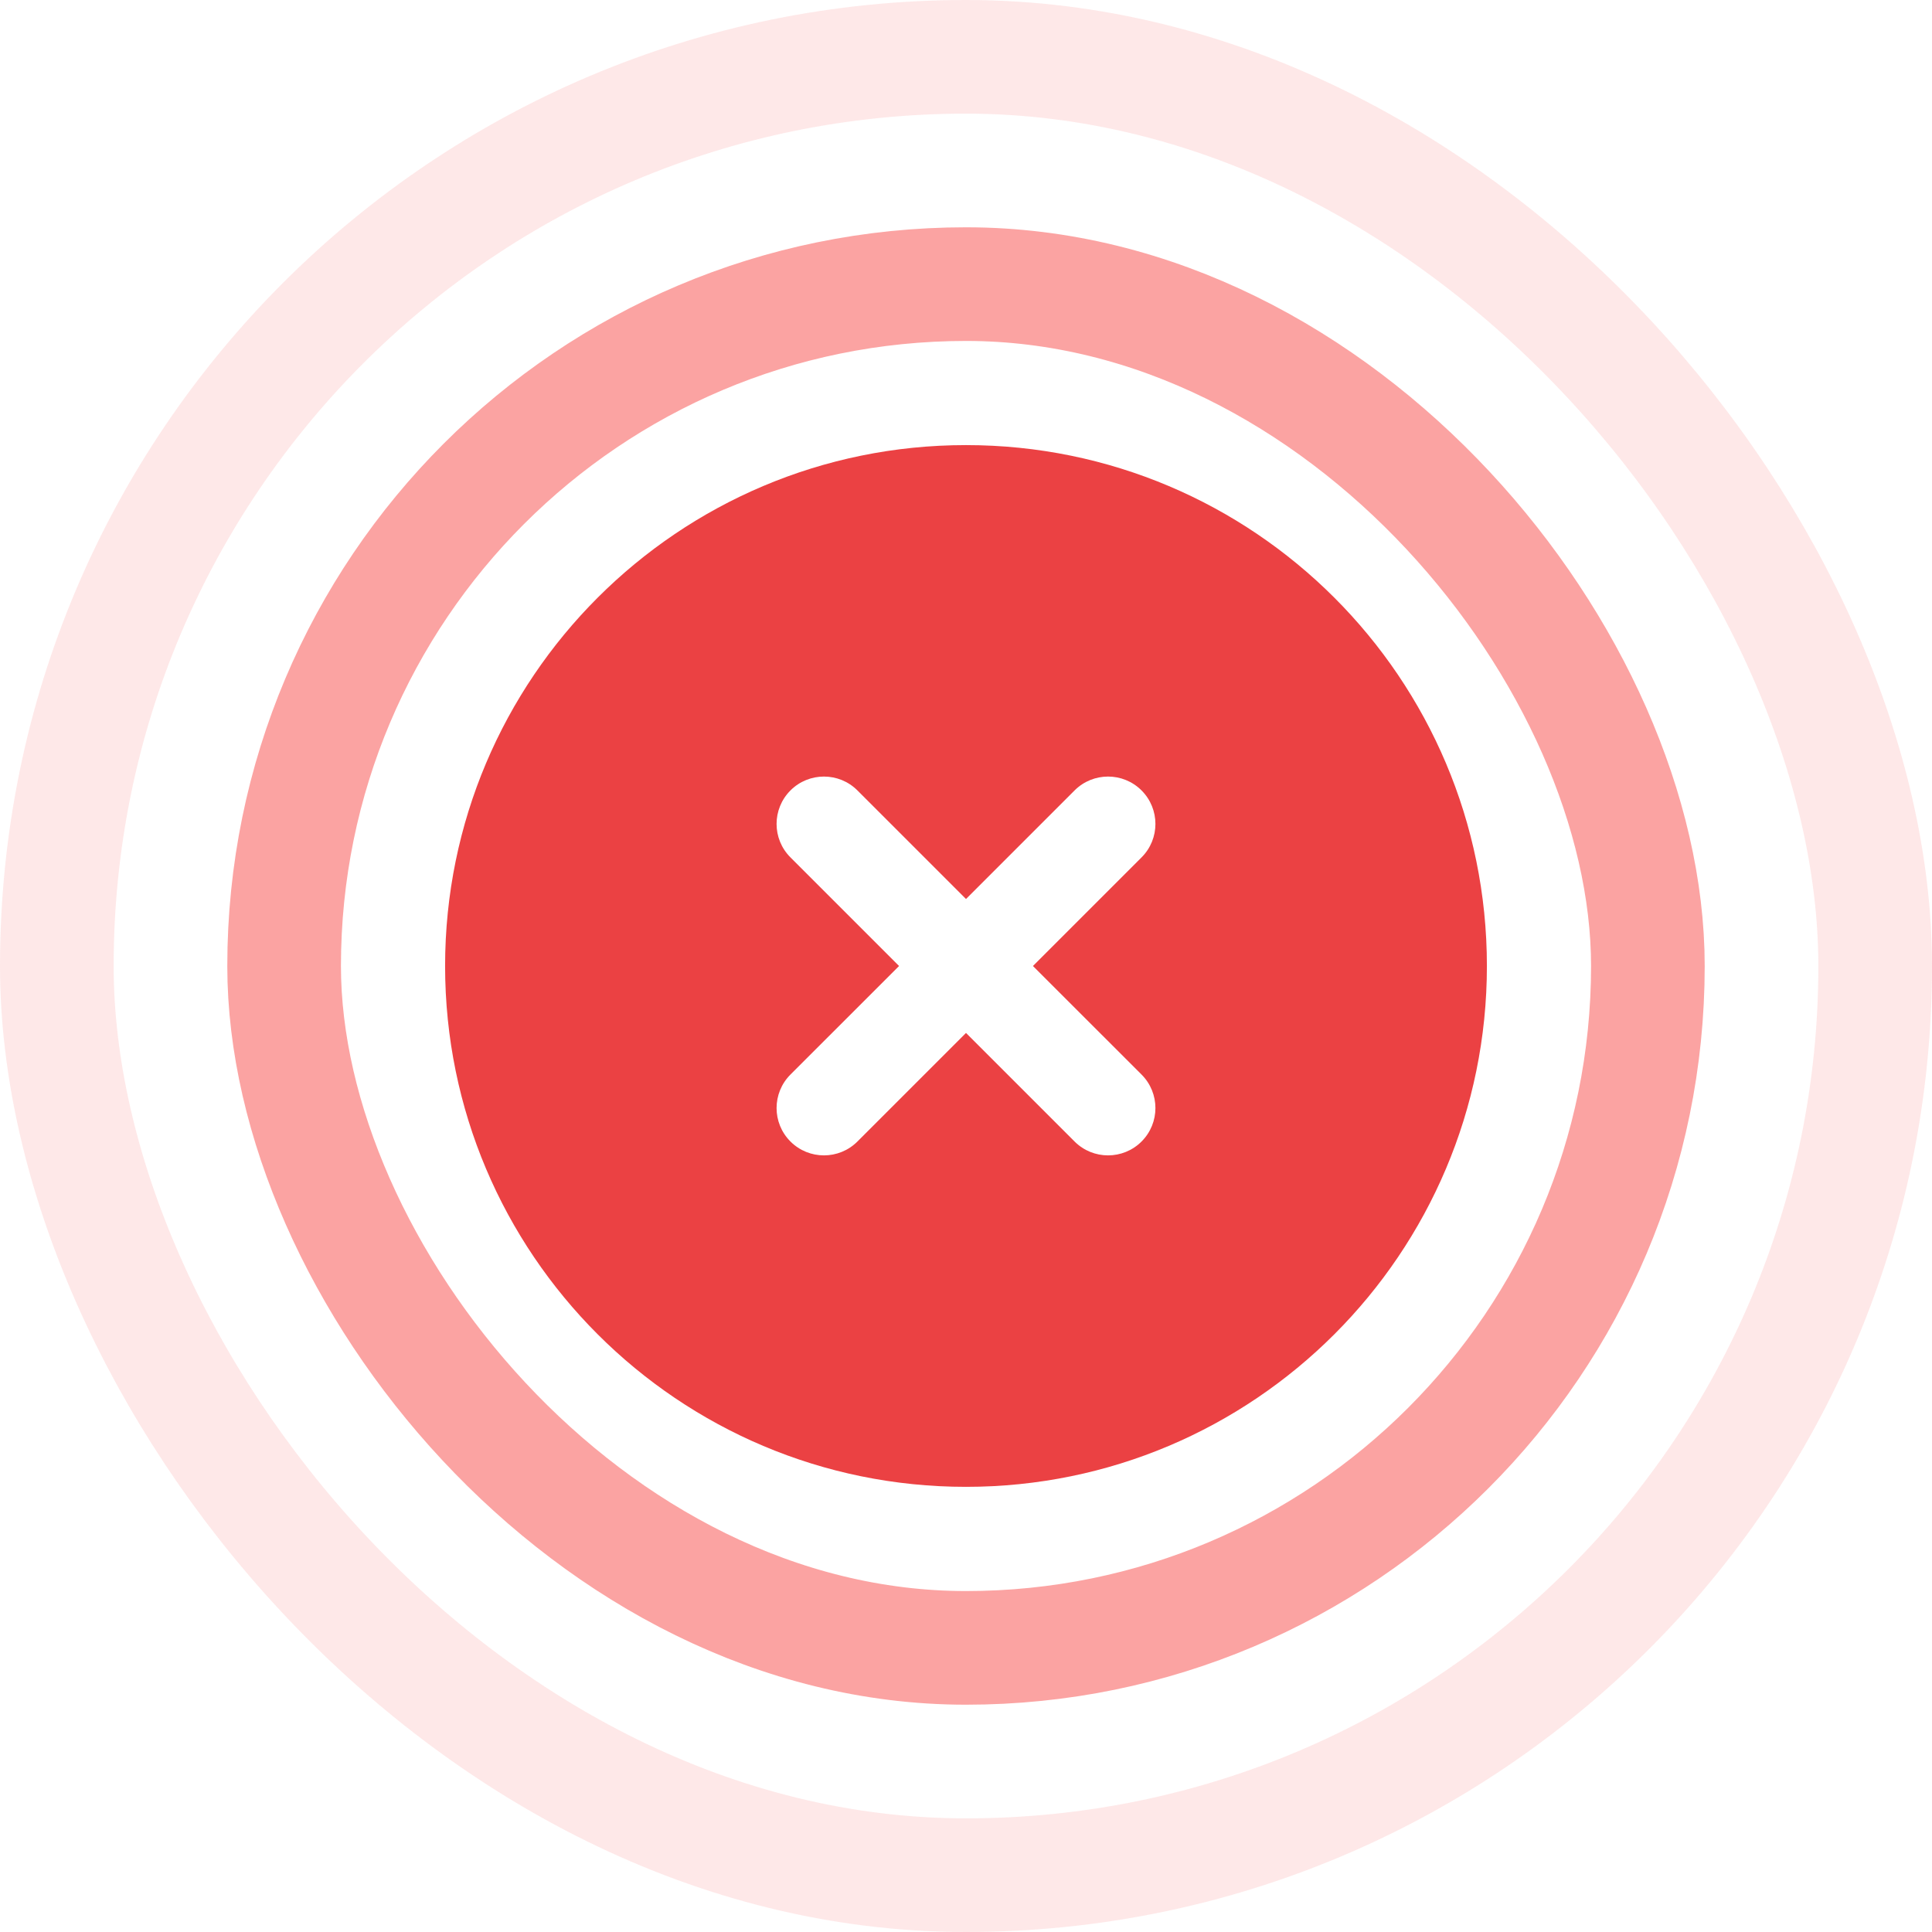
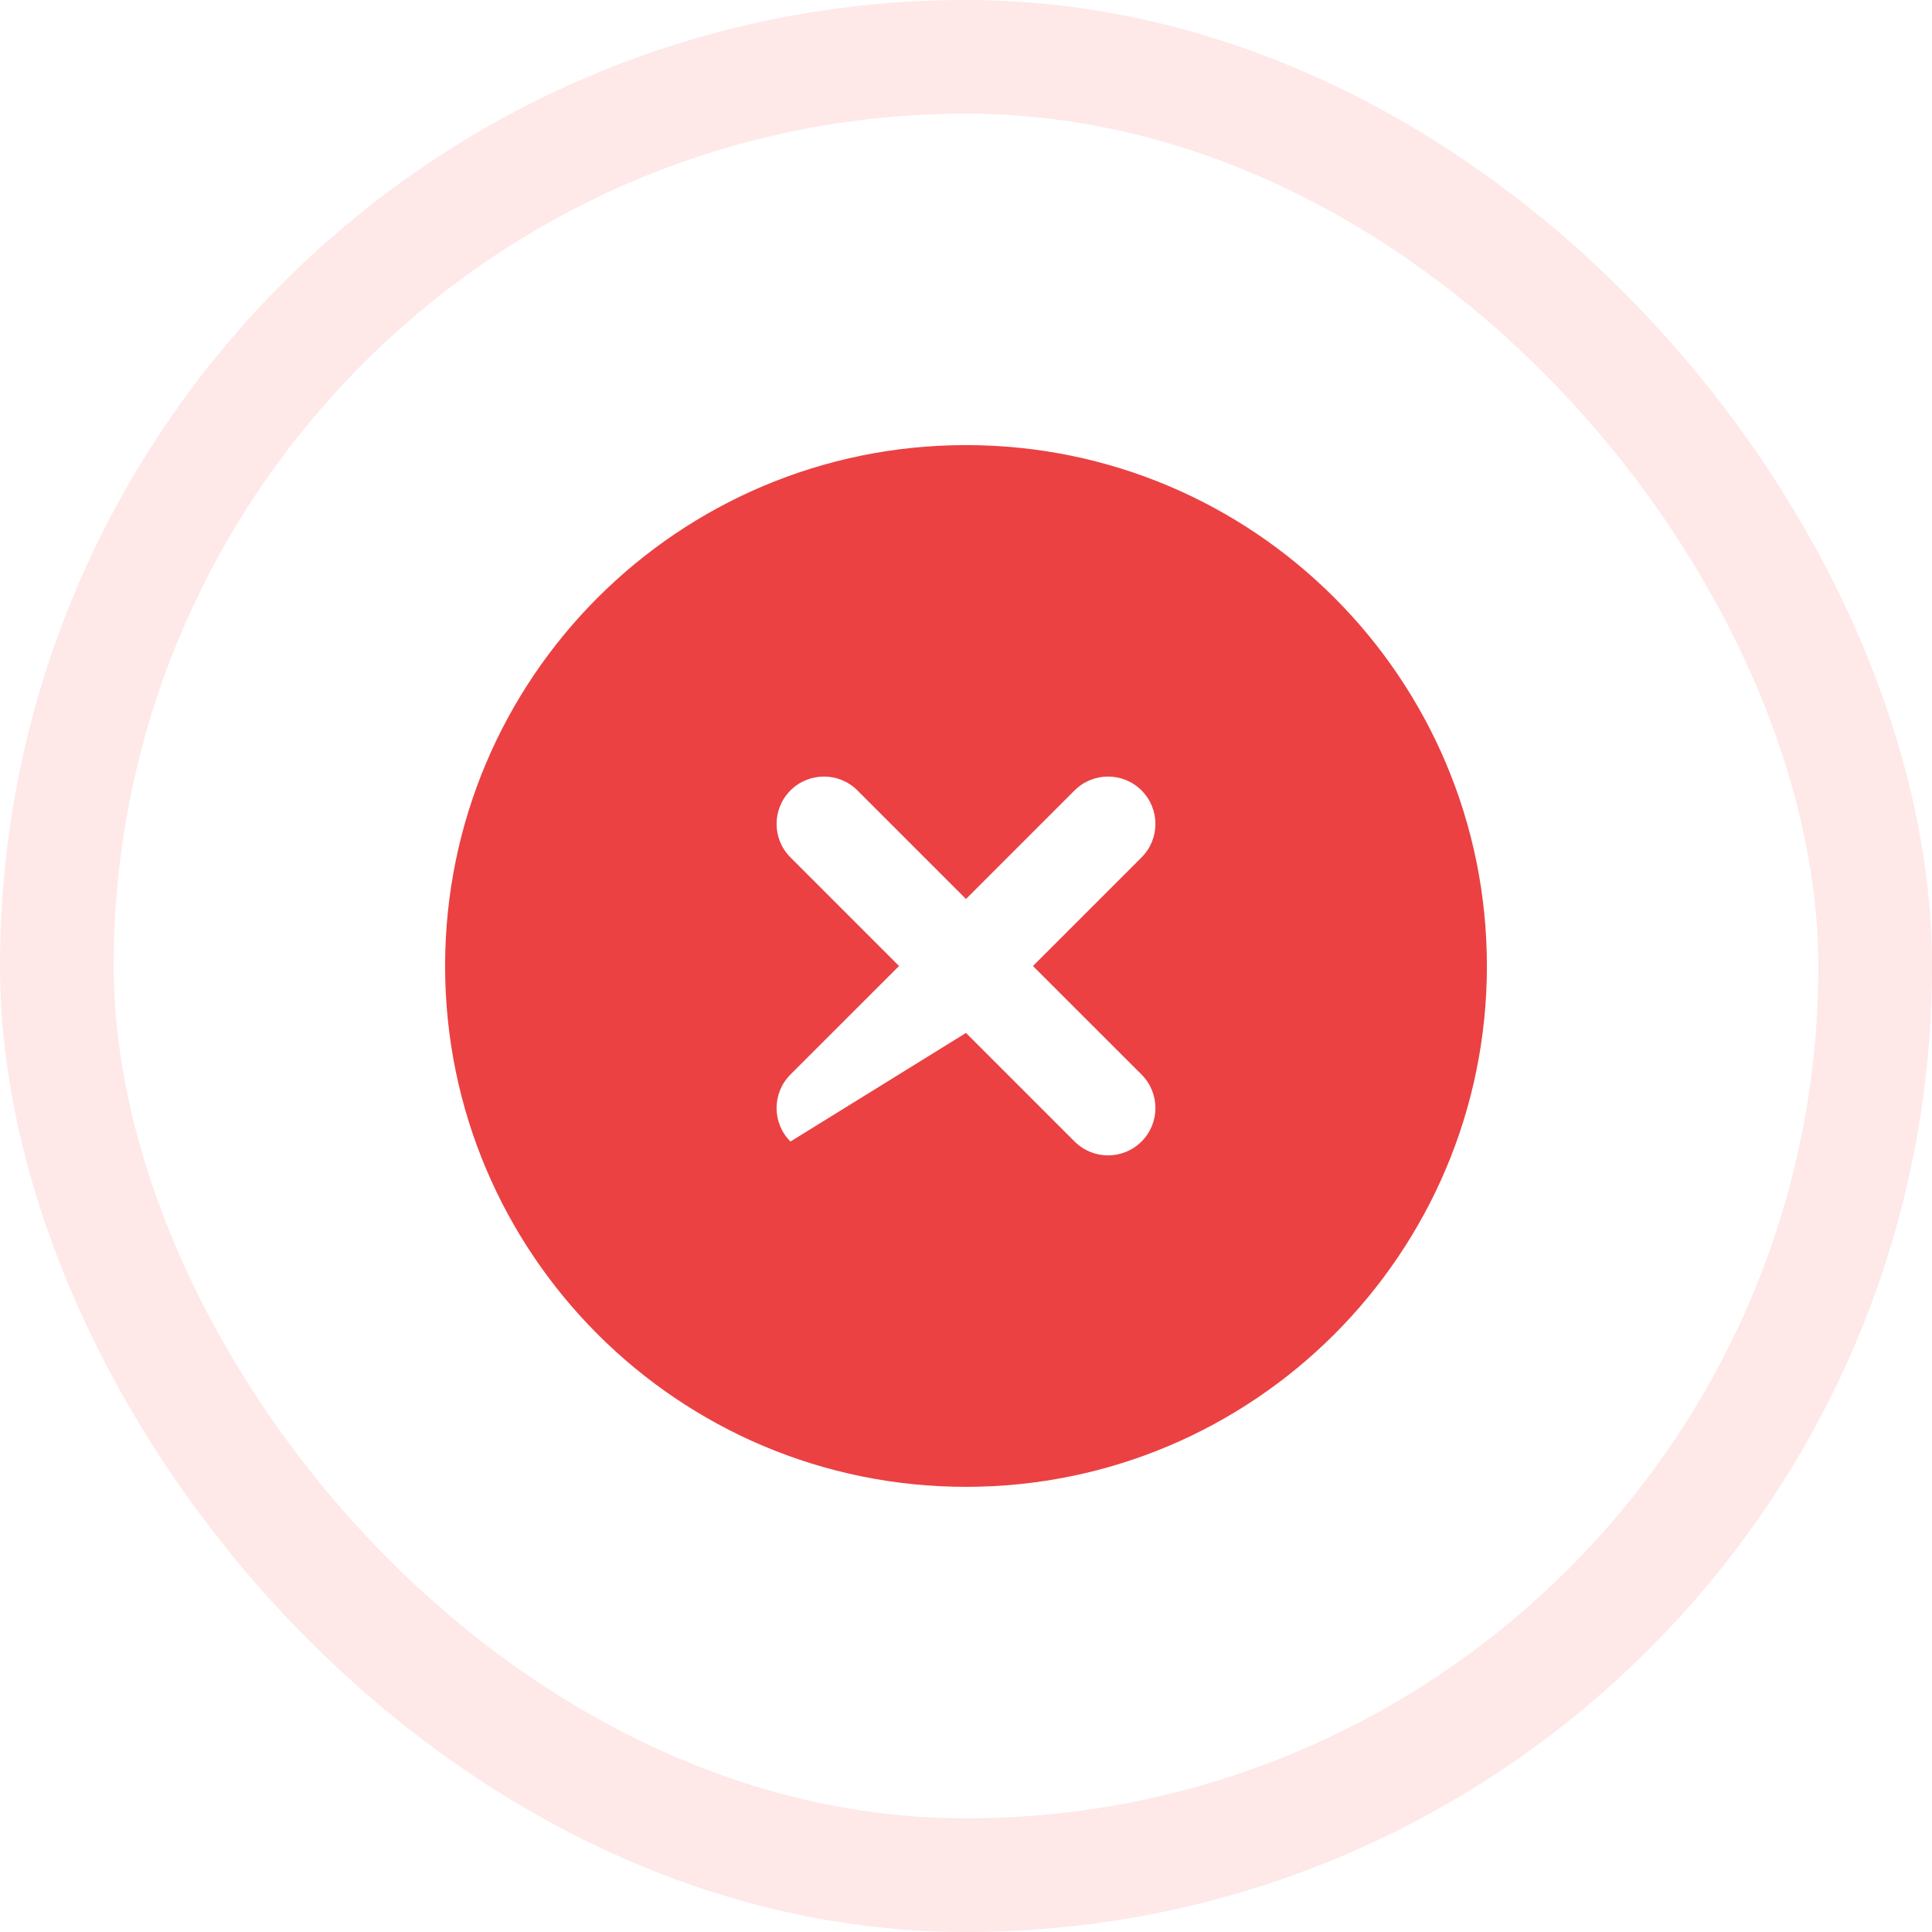
<svg xmlns="http://www.w3.org/2000/svg" width="34" height="34" viewBox="0 0 34 34" fill="none">
-   <rect x="5" y="5" width="24" height="24" rx="12" stroke="#F86F6E" stroke-opacity="0.64" stroke-width="2" stroke-linecap="round" />
  <rect x="1" y="1" width="32" height="32" rx="16" stroke="#F86F6E" stroke-opacity="0.16" stroke-width="2" stroke-linecap="round" />
  <g clip-path="url(#clip0_1819_47482)">
-     <path fill-rule="evenodd" clip-rule="evenodd" d="M17 7.833C11.937 7.833 7.833 11.937 7.833 17C7.833 22.062 11.937 26.166 17 26.166C22.063 26.166 26.167 22.062 26.167 17C26.167 11.937 22.063 7.833 17 7.833ZM20.089 15.089C20.415 14.764 20.415 14.236 20.089 13.91C19.764 13.585 19.236 13.585 18.911 13.91L17 15.821L15.089 13.91C14.764 13.585 14.236 13.585 13.911 13.91C13.585 14.236 13.585 14.764 13.911 15.089L15.822 17L13.911 18.91C13.585 19.236 13.585 19.764 13.911 20.089C14.236 20.414 14.764 20.414 15.089 20.089L17 18.178L18.911 20.089C19.236 20.414 19.764 20.414 20.089 20.089C20.415 19.764 20.415 19.236 20.089 18.91L18.178 17L20.089 15.089Z" fill="#EB4143" />
+     <path fill-rule="evenodd" clip-rule="evenodd" d="M17 7.833C11.937 7.833 7.833 11.937 7.833 17C7.833 22.062 11.937 26.166 17 26.166C22.063 26.166 26.167 22.062 26.167 17C26.167 11.937 22.063 7.833 17 7.833ZM20.089 15.089C20.415 14.764 20.415 14.236 20.089 13.91C19.764 13.585 19.236 13.585 18.911 13.91L17 15.821L15.089 13.91C14.764 13.585 14.236 13.585 13.911 13.91C13.585 14.236 13.585 14.764 13.911 15.089L15.822 17L13.911 18.91C13.585 19.236 13.585 19.764 13.911 20.089L17 18.178L18.911 20.089C19.236 20.414 19.764 20.414 20.089 20.089C20.415 19.764 20.415 19.236 20.089 18.91L18.178 17L20.089 15.089Z" fill="#EB4143" />
  </g>
  <defs>
    <clipPath id="clip0_1819_47482">
      <rect width="20" height="20" fill="white" transform="translate(7 7)" />
    </clipPath>
  </defs>
</svg>